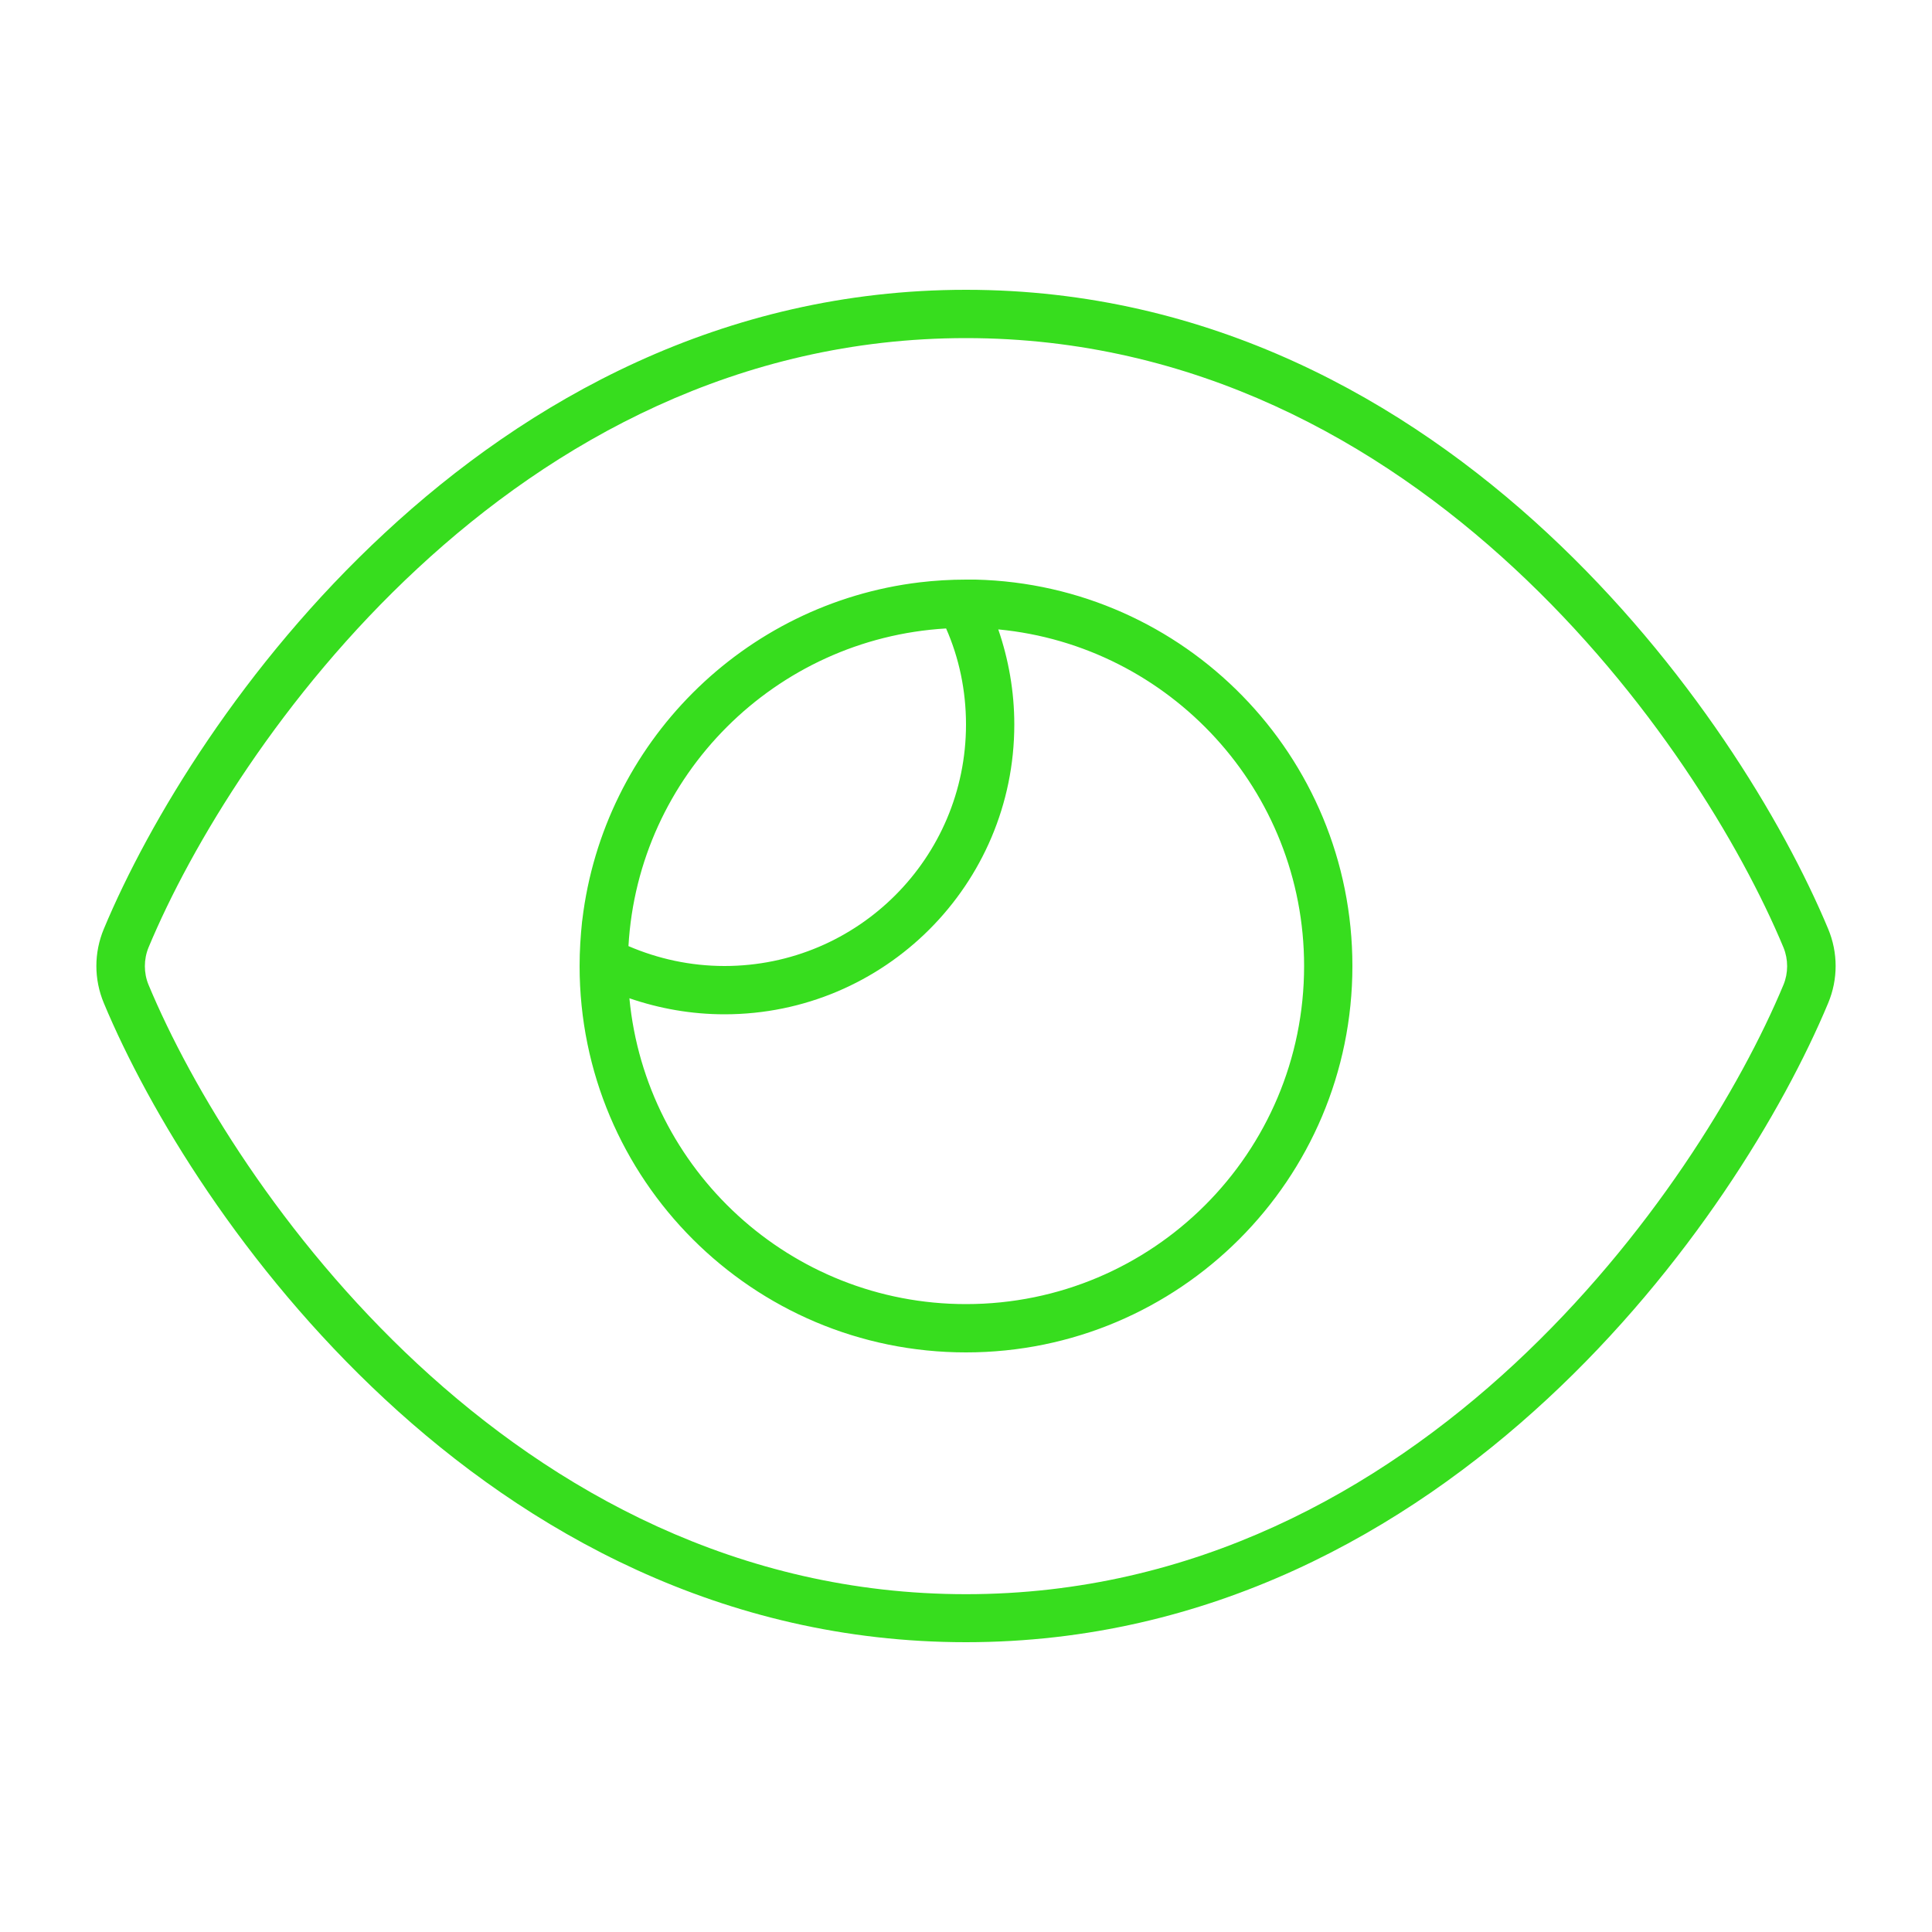
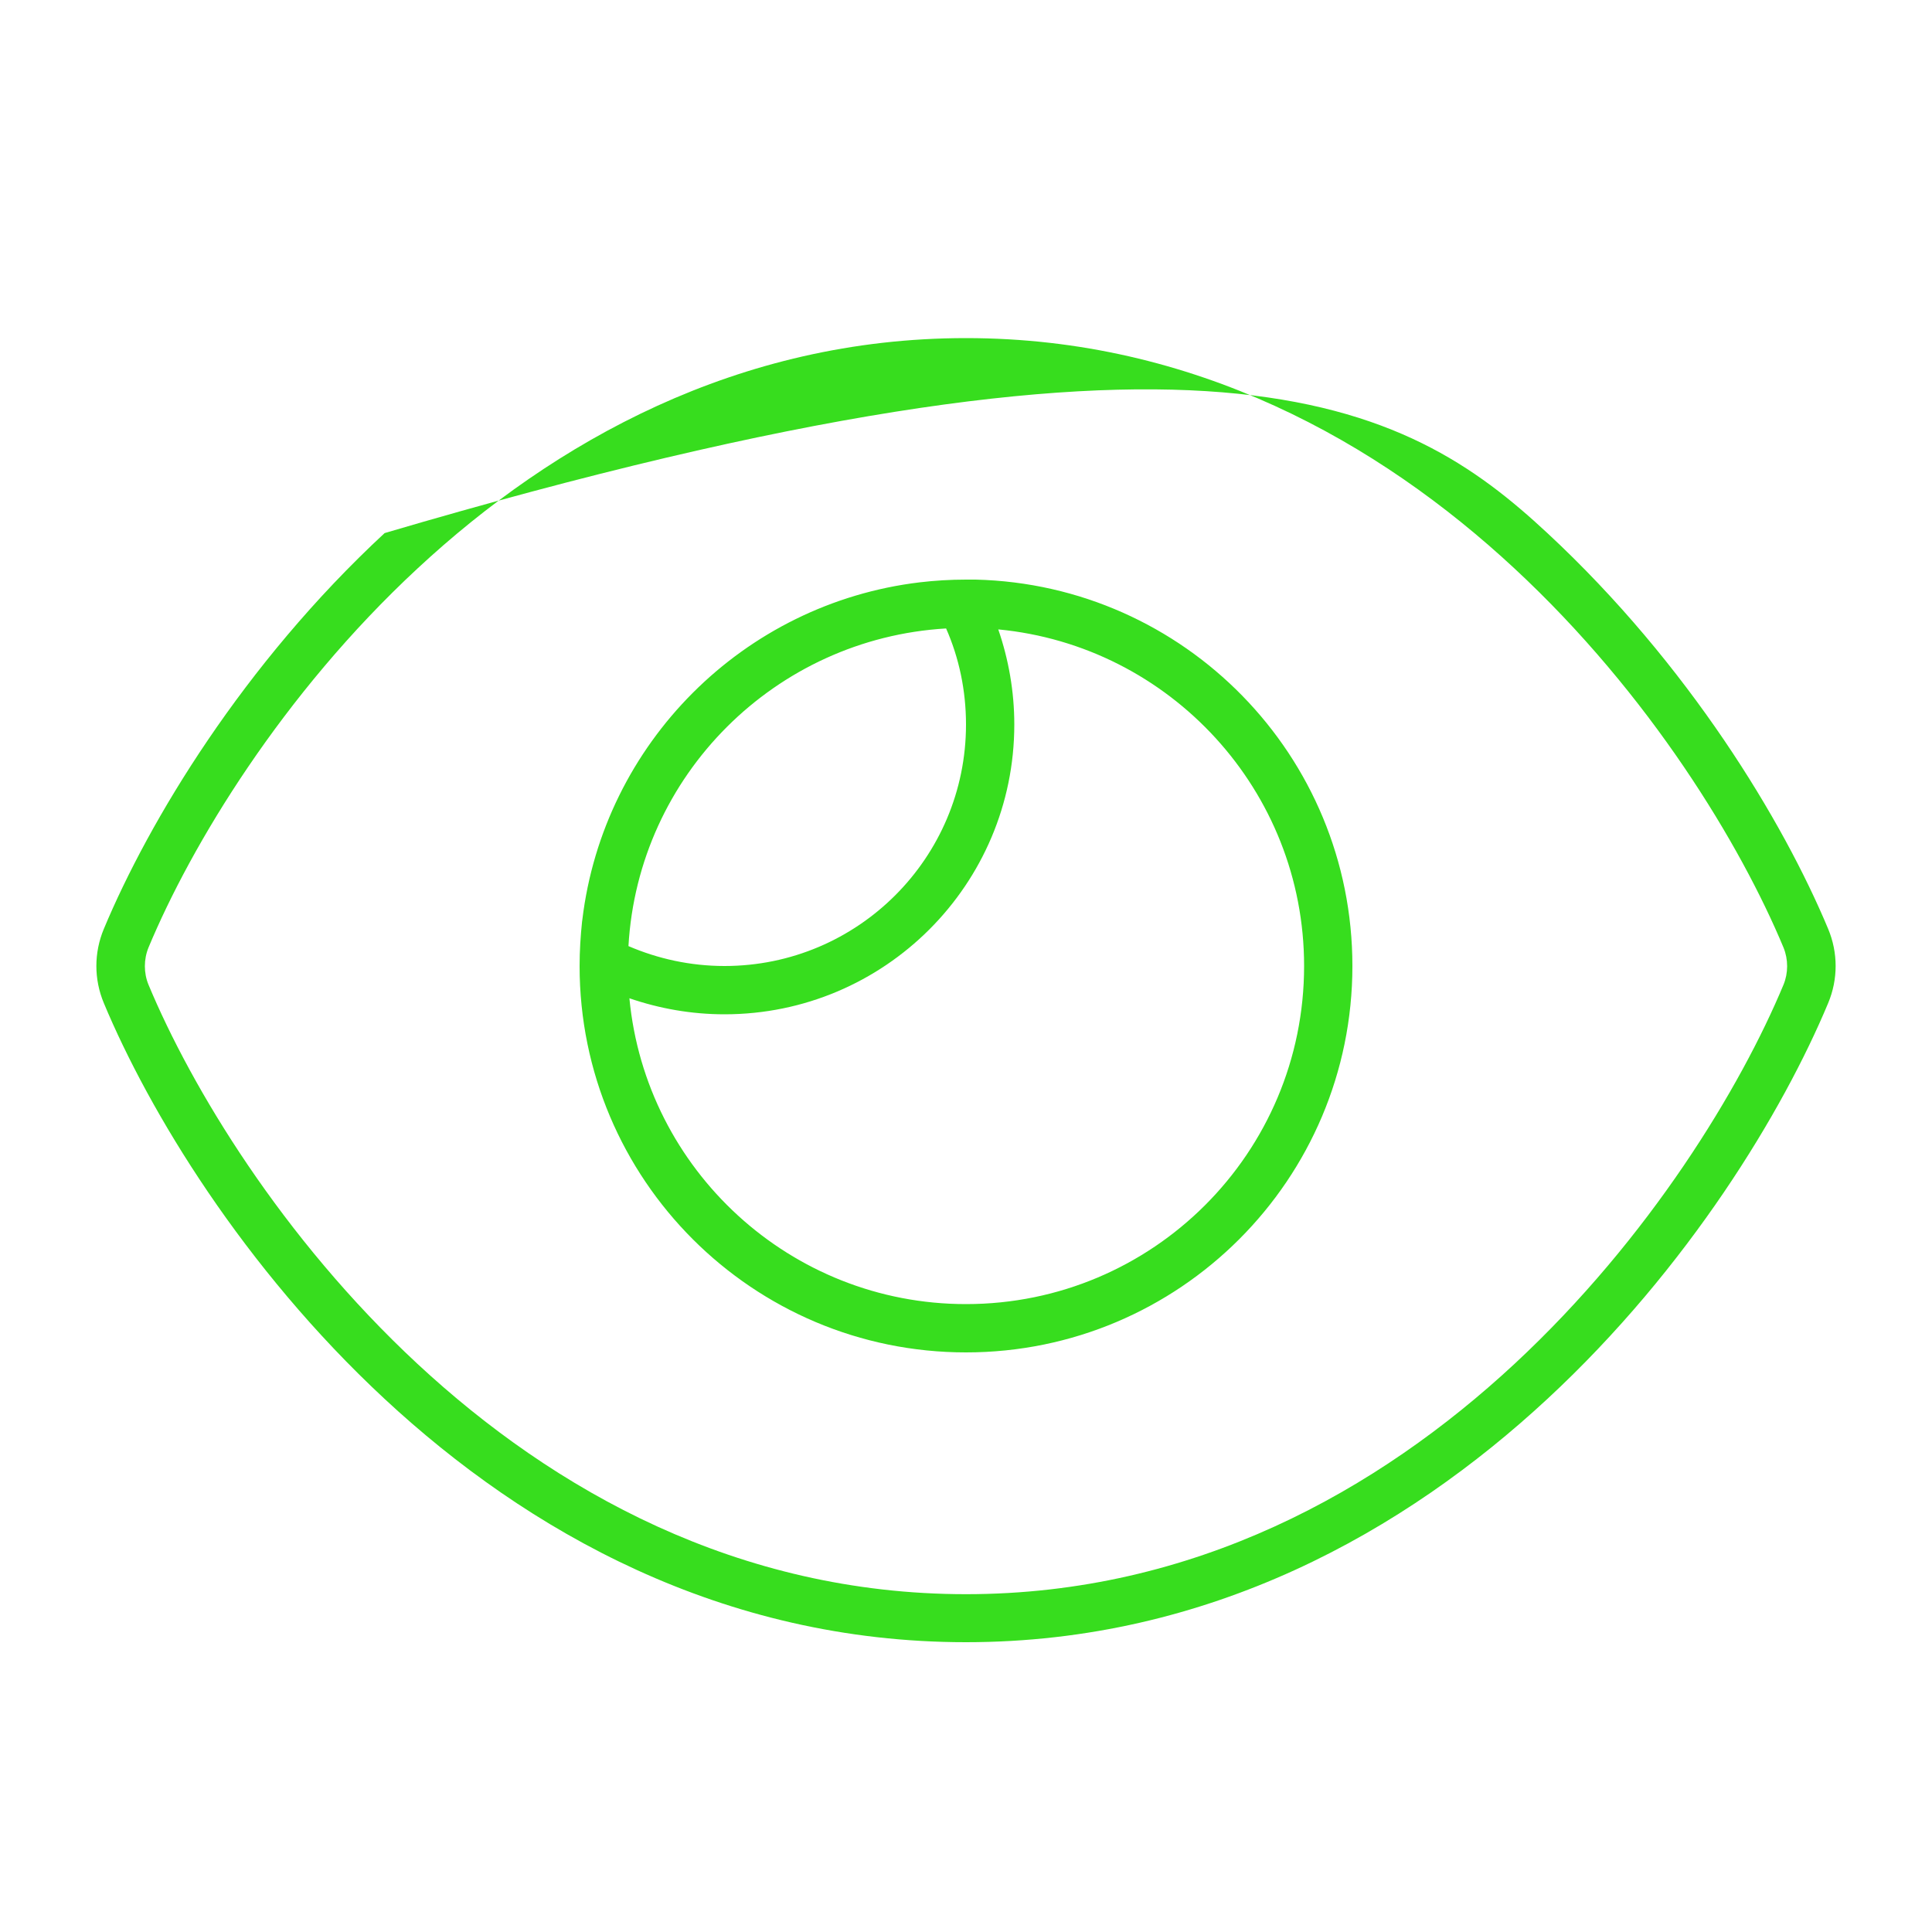
<svg xmlns="http://www.w3.org/2000/svg" width="80px" height="80px" viewBox="0 0 80 80" version="1.1">
  <g id="surface1">
-     <path style=" stroke:none;fill-rule:nonzero;fill:rgb(21.569%,86.667%,11.765%);fill-opacity:1;" d="M 40 14 C 30.551 14 22.926 18.301 17.289 23.539 C 11.676 28.75 7.914 35 6.148 39.238 C 5.949 39.727 5.949 40.289 6.148 40.773 C 7.914 45.012 11.664 51.25 17.289 56.477 C 22.926 61.711 30.551 66.012 40 66.012 C 49.449 66.012 57.074 61.711 62.711 56.477 C 68.324 51.262 72.086 45.012 73.852 40.773 C 74.051 40.289 74.051 39.727 73.852 39.238 C 72.086 35 68.336 28.762 62.711 23.539 C 57.074 18.301 49.449 14 40 14 Z M 15.926 22.074 C 21.812 16.602 29.898 12 40 12 C 50.102 12 58.188 16.602 64.074 22.074 C 69.926 27.512 73.836 34 75.699 38.461 C 76.113 39.449 76.113 40.551 75.699 41.539 C 73.836 46 69.926 52.5 64.074 57.926 C 58.188 63.387 50.102 68 40 68 C 29.898 68 21.812 63.398 15.926 57.926 C 10.074 52.488 6.164 46 4.301 41.539 C 3.887 40.551 3.887 39.449 4.301 38.461 C 6.164 34 10.074 27.5 15.926 22.074 Z M 40 54 C 47.738 54 54 47.738 54 40 C 54 32.727 48.438 26.738 41.336 26.062 C 41.762 27.301 42 28.625 42 30 C 42 36.625 36.625 42 30 42 C 28.625 42 27.301 41.762 26.062 41.336 C 26.738 48.438 32.727 54 40 54 Z M 24 40 C 24 39.375 24.039 38.762 24.102 38.164 L 24.113 38.086 C 24.988 30.789 30.773 24.988 38.086 24.113 C 38.711 24.039 39.352 24 40 24 L 40.051 24 C 40.164 24 40.289 24 40.398 24 C 49.051 24.211 56 31.289 56 40 C 56 48.836 48.836 56 40 56 C 31.164 56 24 48.836 24 40 Z M 26.023 39.176 C 27.238 39.699 28.586 40 30 40 C 35.523 40 40 35.523 40 30 C 40 28.586 39.711 27.238 39.176 26.023 C 32.102 26.438 26.426 32.102 26.023 39.176 Z M 26.023 39.176 " />
+     <path style=" stroke:none;fill-rule:nonzero;fill:rgb(21.569%,86.667%,11.765%);fill-opacity:1;" d="M 40 14 C 30.551 14 22.926 18.301 17.289 23.539 C 11.676 28.75 7.914 35 6.148 39.238 C 5.949 39.727 5.949 40.289 6.148 40.773 C 7.914 45.012 11.664 51.25 17.289 56.477 C 22.926 61.711 30.551 66.012 40 66.012 C 49.449 66.012 57.074 61.711 62.711 56.477 C 68.324 51.262 72.086 45.012 73.852 40.773 C 74.051 40.289 74.051 39.727 73.852 39.238 C 72.086 35 68.336 28.762 62.711 23.539 C 57.074 18.301 49.449 14 40 14 Z M 15.926 22.074 C 50.102 12 58.188 16.602 64.074 22.074 C 69.926 27.512 73.836 34 75.699 38.461 C 76.113 39.449 76.113 40.551 75.699 41.539 C 73.836 46 69.926 52.5 64.074 57.926 C 58.188 63.387 50.102 68 40 68 C 29.898 68 21.812 63.398 15.926 57.926 C 10.074 52.488 6.164 46 4.301 41.539 C 3.887 40.551 3.887 39.449 4.301 38.461 C 6.164 34 10.074 27.5 15.926 22.074 Z M 40 54 C 47.738 54 54 47.738 54 40 C 54 32.727 48.438 26.738 41.336 26.062 C 41.762 27.301 42 28.625 42 30 C 42 36.625 36.625 42 30 42 C 28.625 42 27.301 41.762 26.062 41.336 C 26.738 48.438 32.727 54 40 54 Z M 24 40 C 24 39.375 24.039 38.762 24.102 38.164 L 24.113 38.086 C 24.988 30.789 30.773 24.988 38.086 24.113 C 38.711 24.039 39.352 24 40 24 L 40.051 24 C 40.164 24 40.289 24 40.398 24 C 49.051 24.211 56 31.289 56 40 C 56 48.836 48.836 56 40 56 C 31.164 56 24 48.836 24 40 Z M 26.023 39.176 C 27.238 39.699 28.586 40 30 40 C 35.523 40 40 35.523 40 30 C 40 28.586 39.711 27.238 39.176 26.023 C 32.102 26.438 26.426 32.102 26.023 39.176 Z M 26.023 39.176 " />
  </g>
</svg>